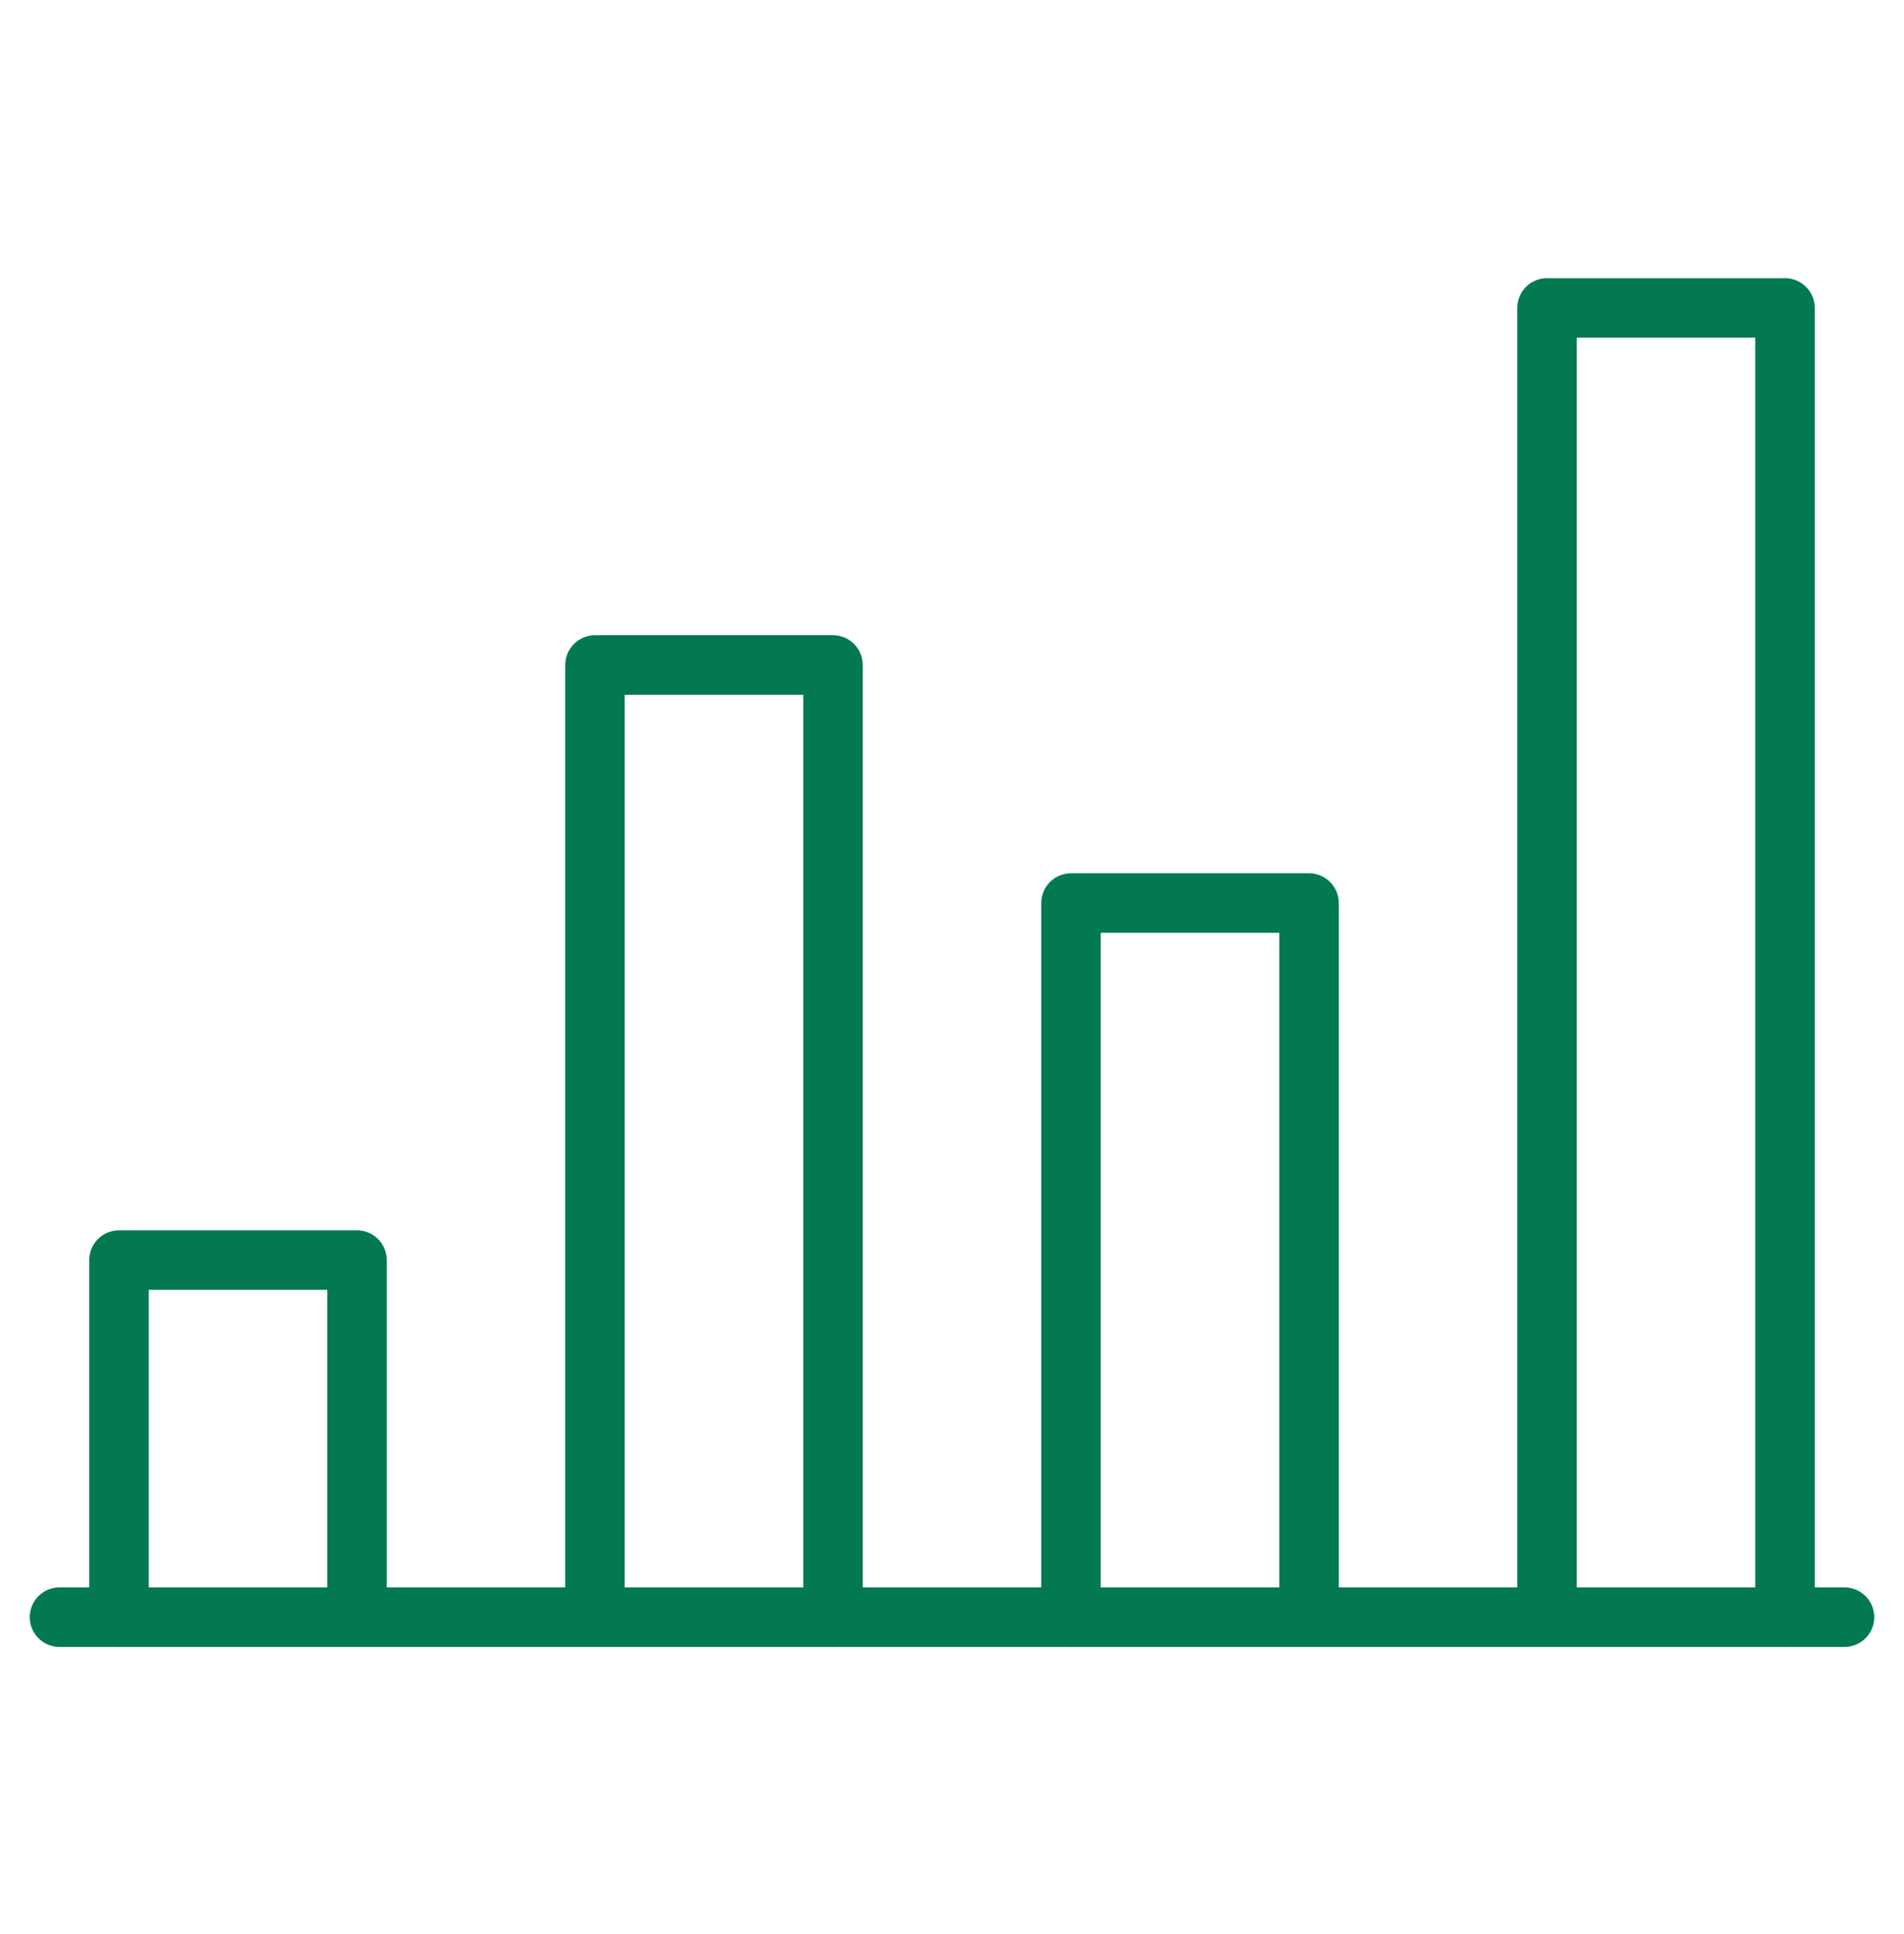
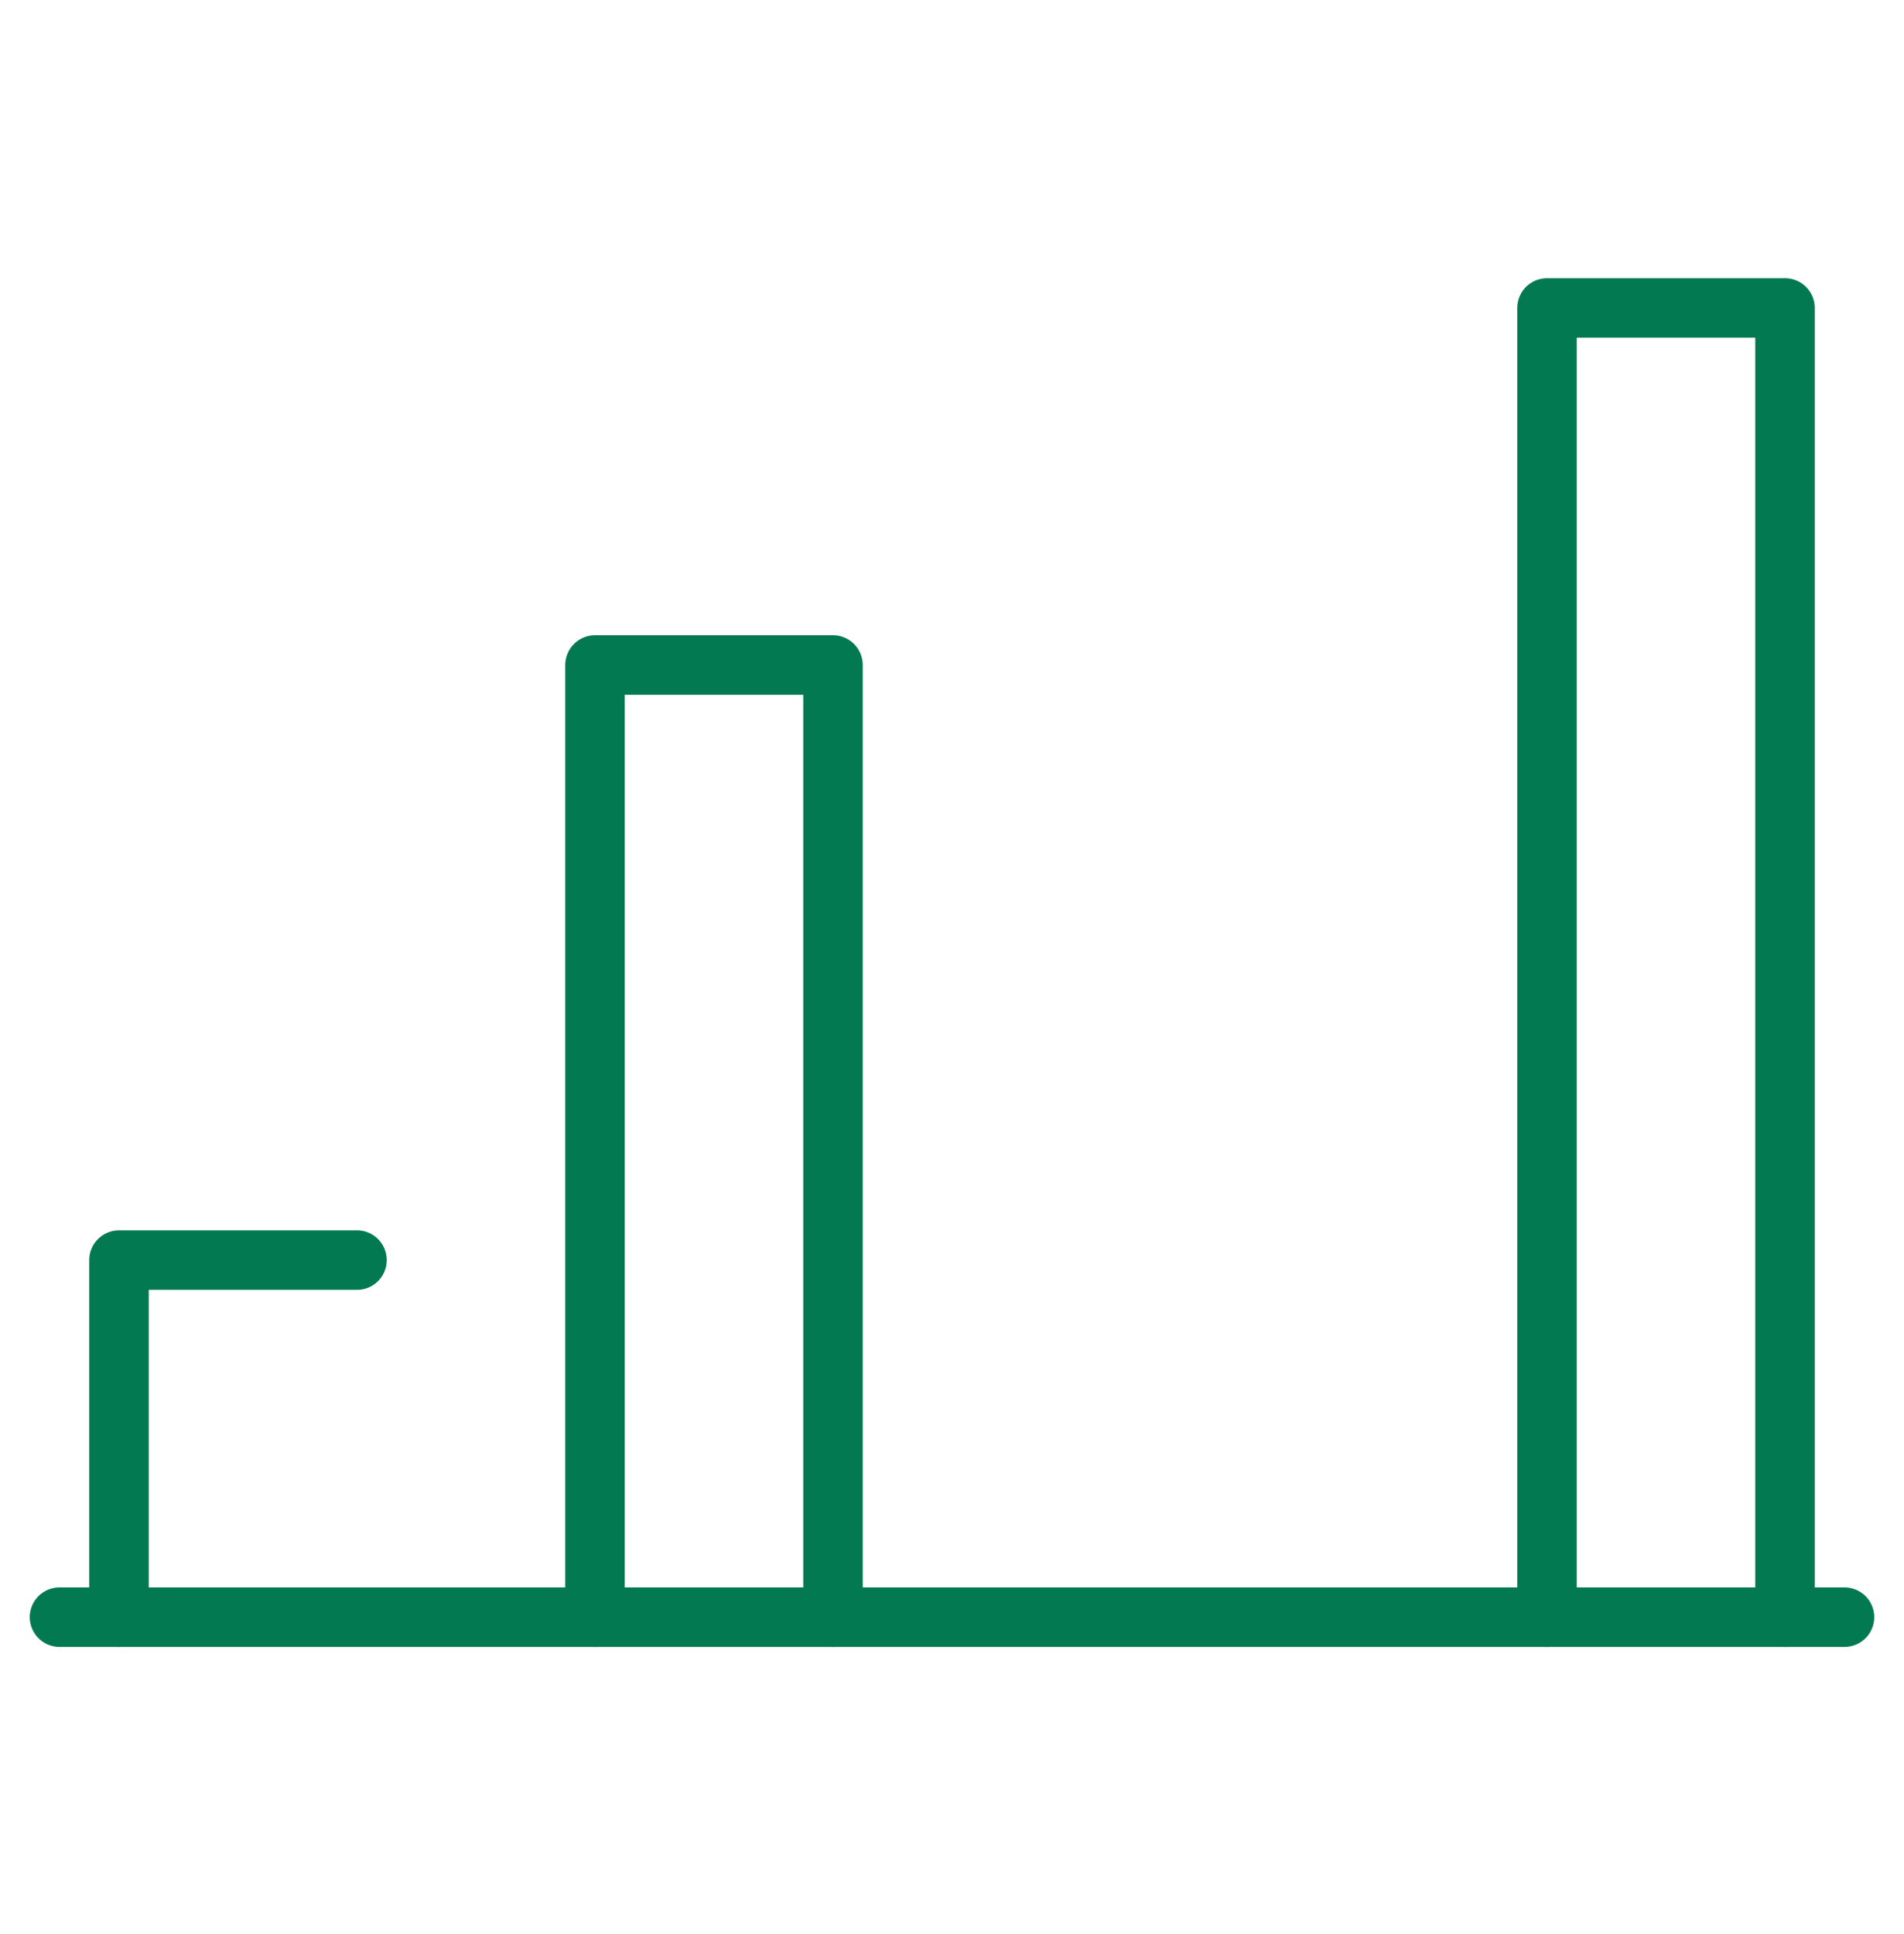
<svg xmlns="http://www.w3.org/2000/svg" fill="none" viewBox="0 0 64 65" height="65" width="64">
  <path stroke-linejoin="round" stroke-linecap="round" stroke-miterlimit="10" stroke-width="2" stroke="#037951" d="M52 54.35V10.35H60V54.35" />
-   <path stroke-linejoin="round" stroke-linecap="round" stroke-miterlimit="10" stroke-width="2" stroke="#037951" d="M36 54.35V30.35H44V54.35" />
  <path stroke-linejoin="round" stroke-linecap="round" stroke-miterlimit="10" stroke-width="2" stroke="#037951" d="M20 54.35V22.35H28V54.35" />
-   <path stroke-linejoin="round" stroke-linecap="round" stroke-miterlimit="10" stroke-width="2" stroke="#037951" d="M4 54.35V42.35H12V54.35" />
+   <path stroke-linejoin="round" stroke-linecap="round" stroke-miterlimit="10" stroke-width="2" stroke="#037951" d="M4 54.35V42.35H12" />
  <path stroke-linejoin="round" stroke-linecap="round" stroke-miterlimit="10" stroke-width="2" stroke="#037951" d="M62 54.35H2" />
</svg>